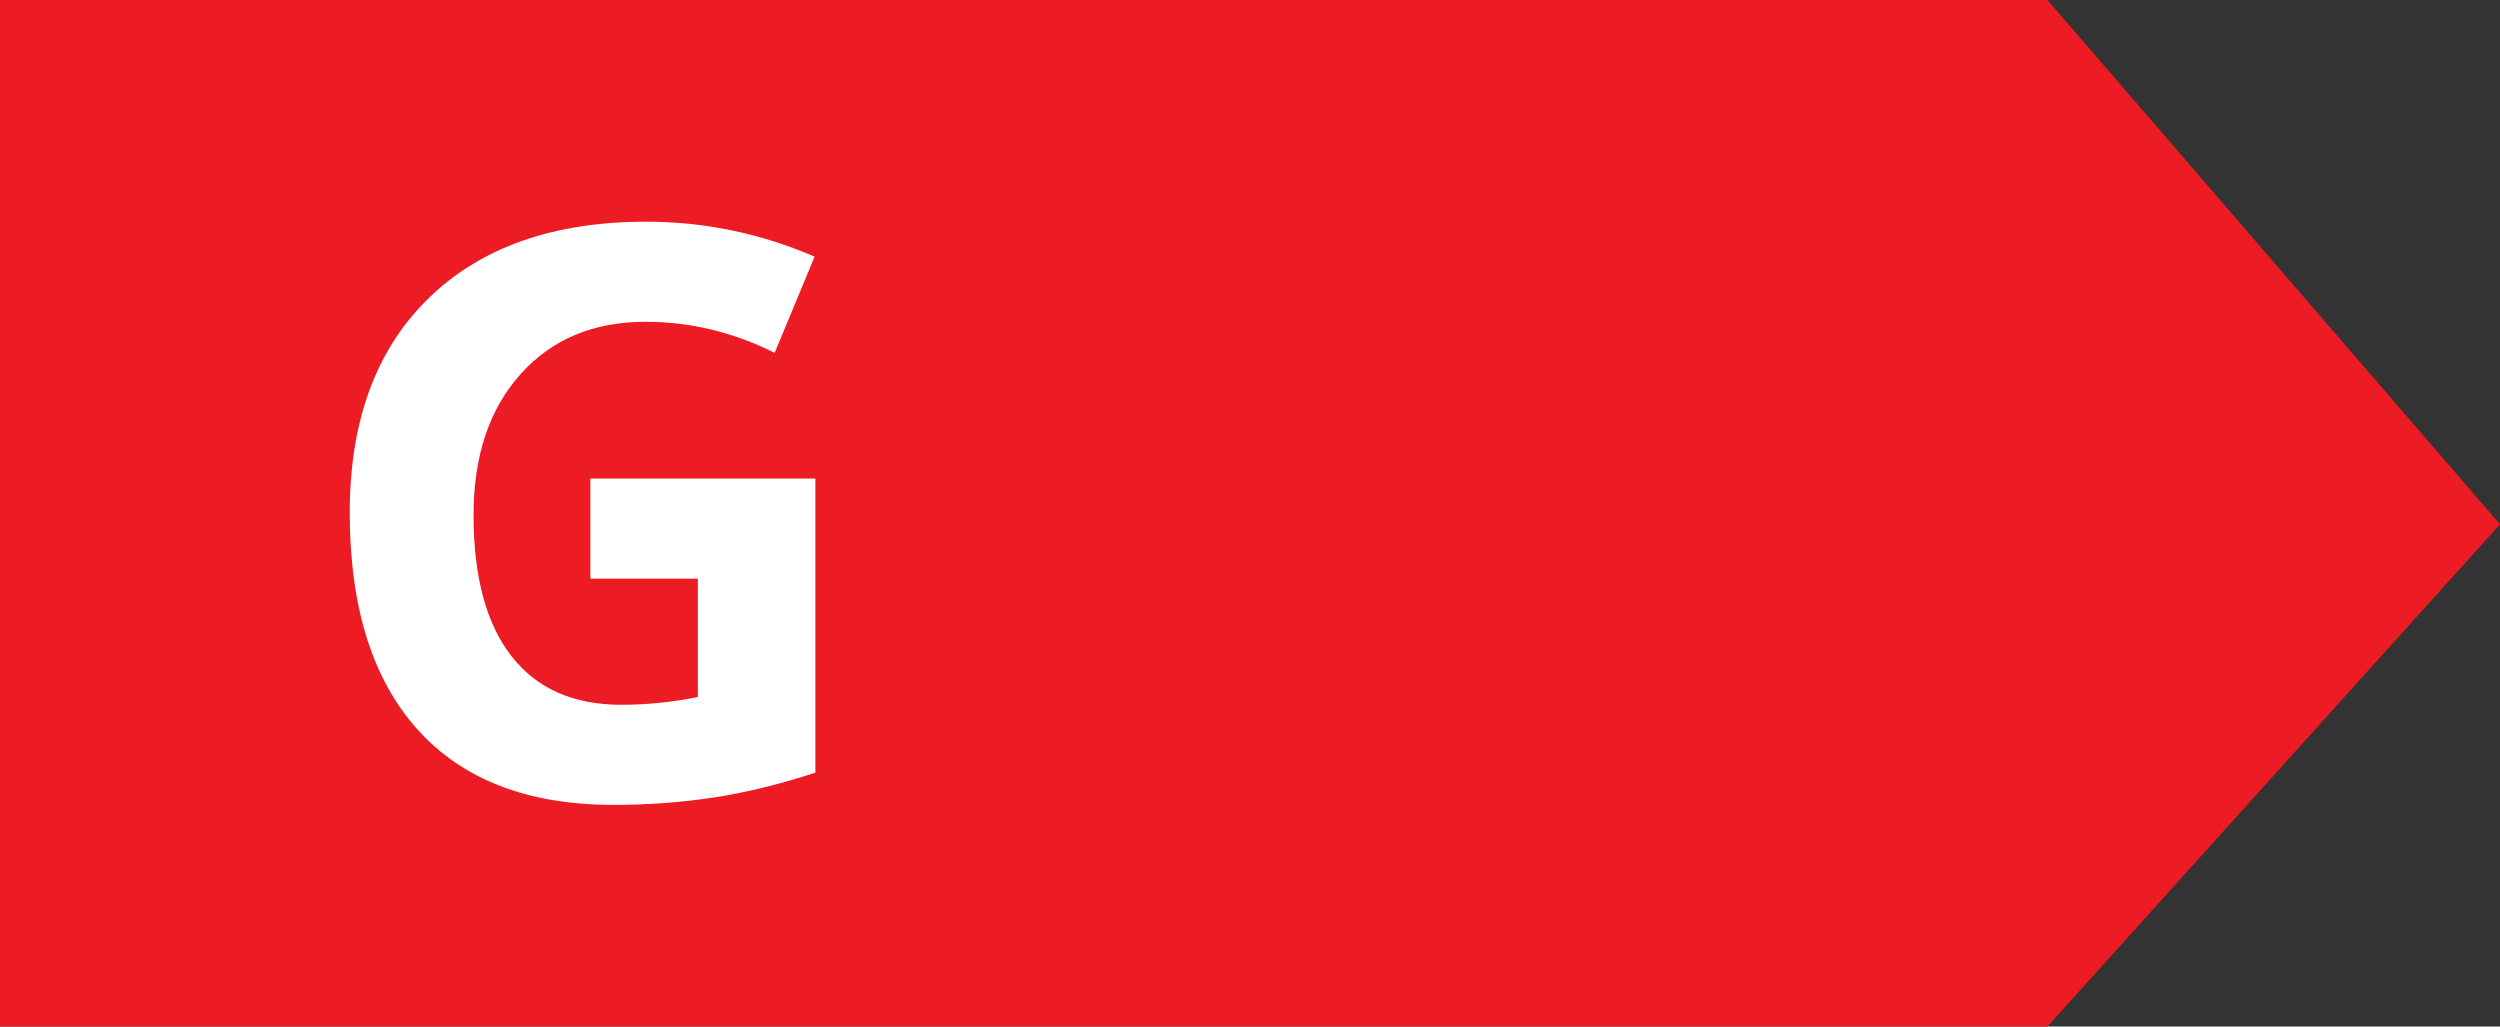
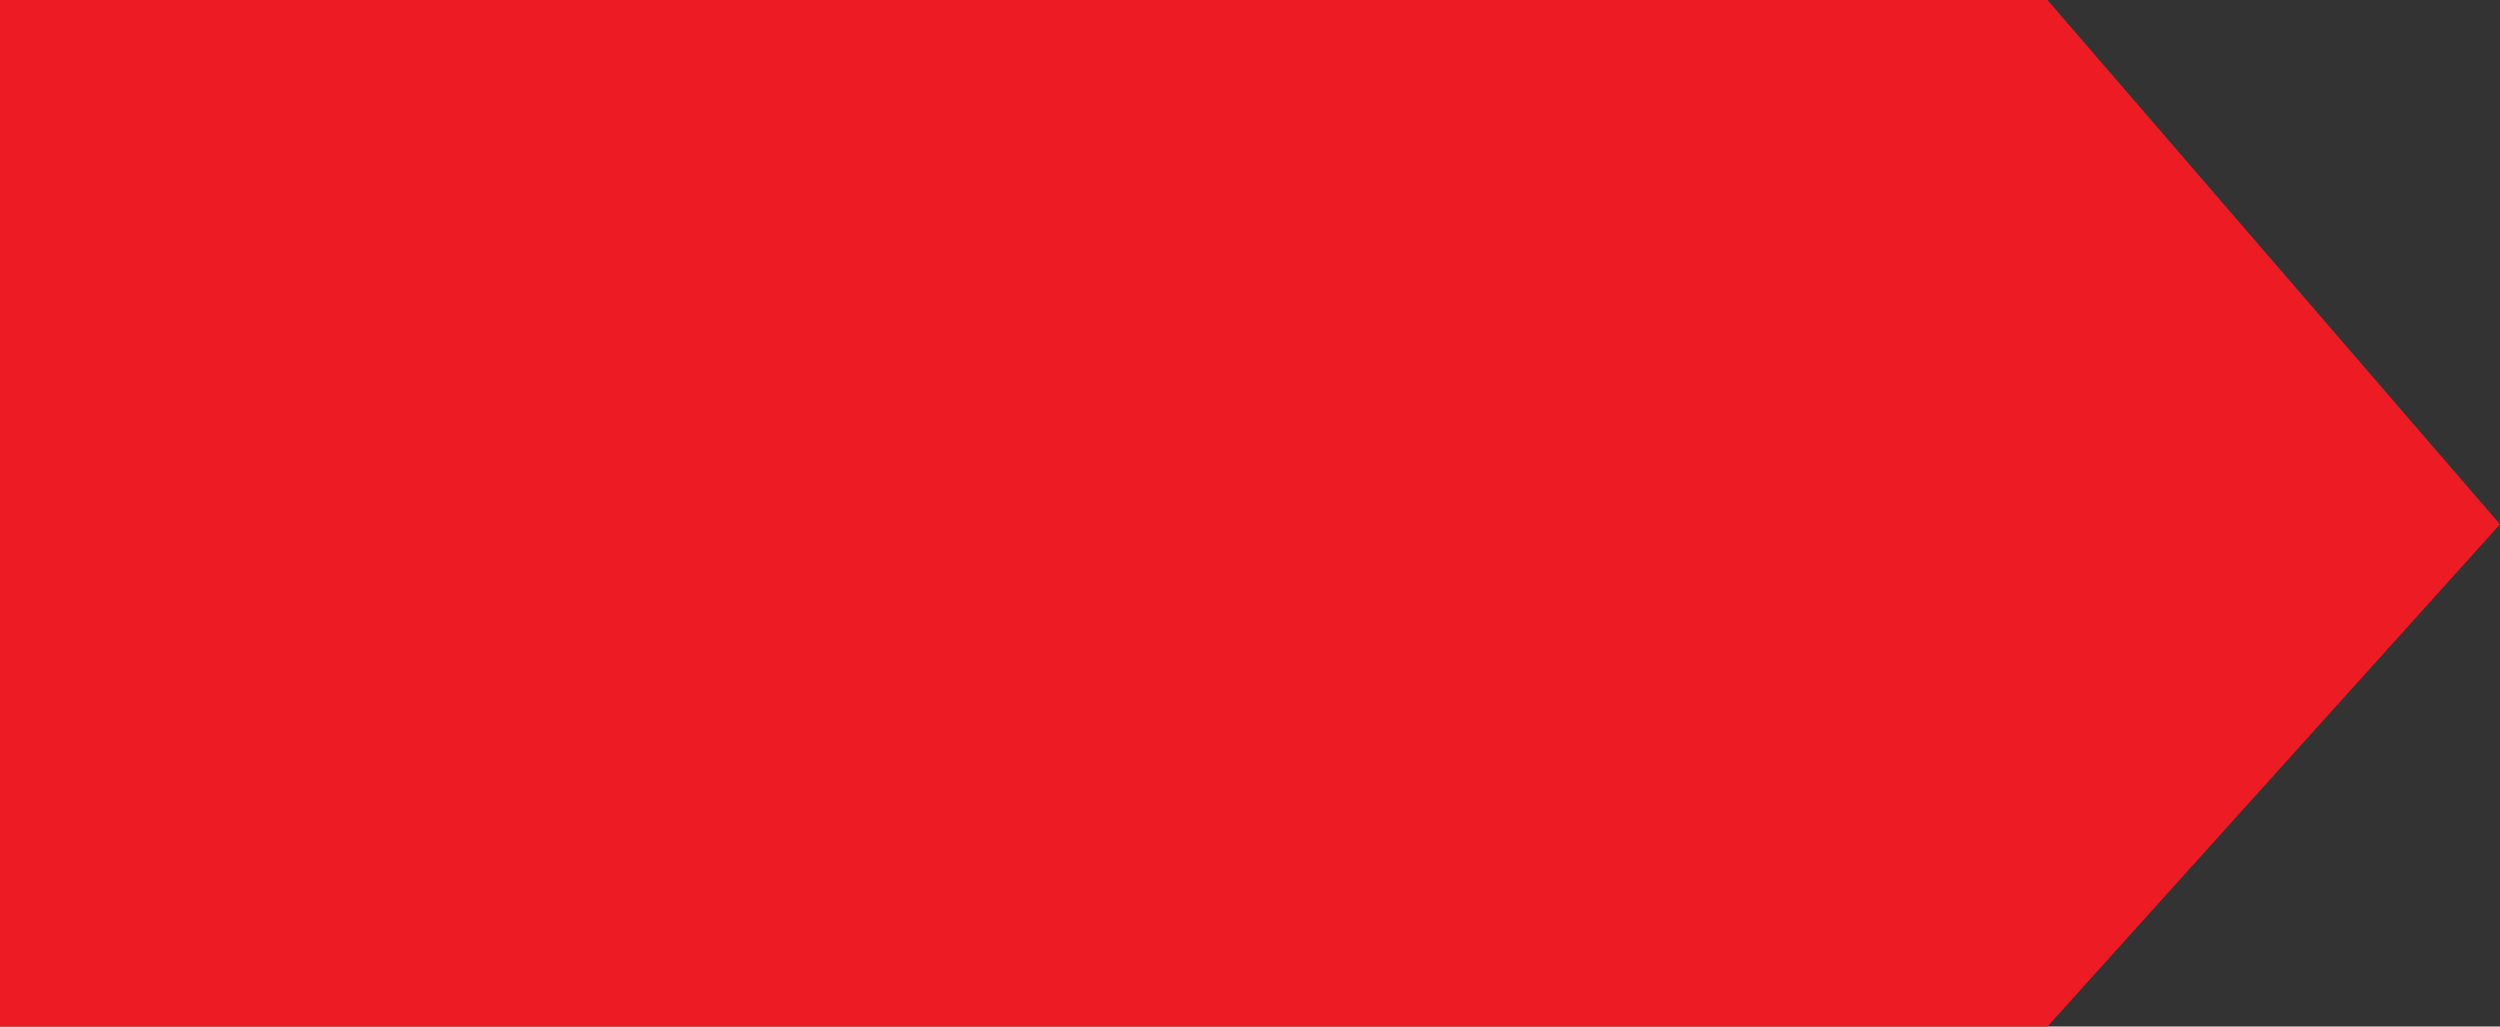
<svg xmlns="http://www.w3.org/2000/svg" version="1.1" id="Layer_1" x="0px" y="0px" width="75.498px" height="31px" viewBox="0 0 75.498 31" enable-background="new 0 0 75.498 31" xml:space="preserve">
  <rect x="0" y="0" width="75.498" height="31" fill="#333333" stroke="none" />
  <g>
    <polygon fill="#ED1B24" points="0,31 0,0 61.832,0 75.498,15.834 61.832,31  " />
    <g>
-       <path fill="#FFFFFF" d="M17.827,14.452h6.797v8.882c-1.102,0.359-2.139,0.611-3.111,0.756s-1.967,0.217-2.982,0.217    c-2.586,0-4.561-0.76-5.924-2.279s-2.045-3.701-2.045-6.544c0-2.766,0.791-4.922,2.373-6.469s3.775-2.32,6.58-2.32    c1.758,0,3.453,0.352,5.086,1.055l-1.207,2.906c-1.25-0.625-2.551-0.938-3.902-0.938c-1.57,0-2.828,0.527-3.773,1.582    s-1.418,2.473-1.418,4.254c0,1.859,0.381,3.279,1.143,4.259s1.869,1.471,3.322,1.471c0.758,0,1.527-0.078,2.309-0.234v-3.574    h-3.246V14.452z" />
-     </g>
+       </g>
  </g>
</svg>